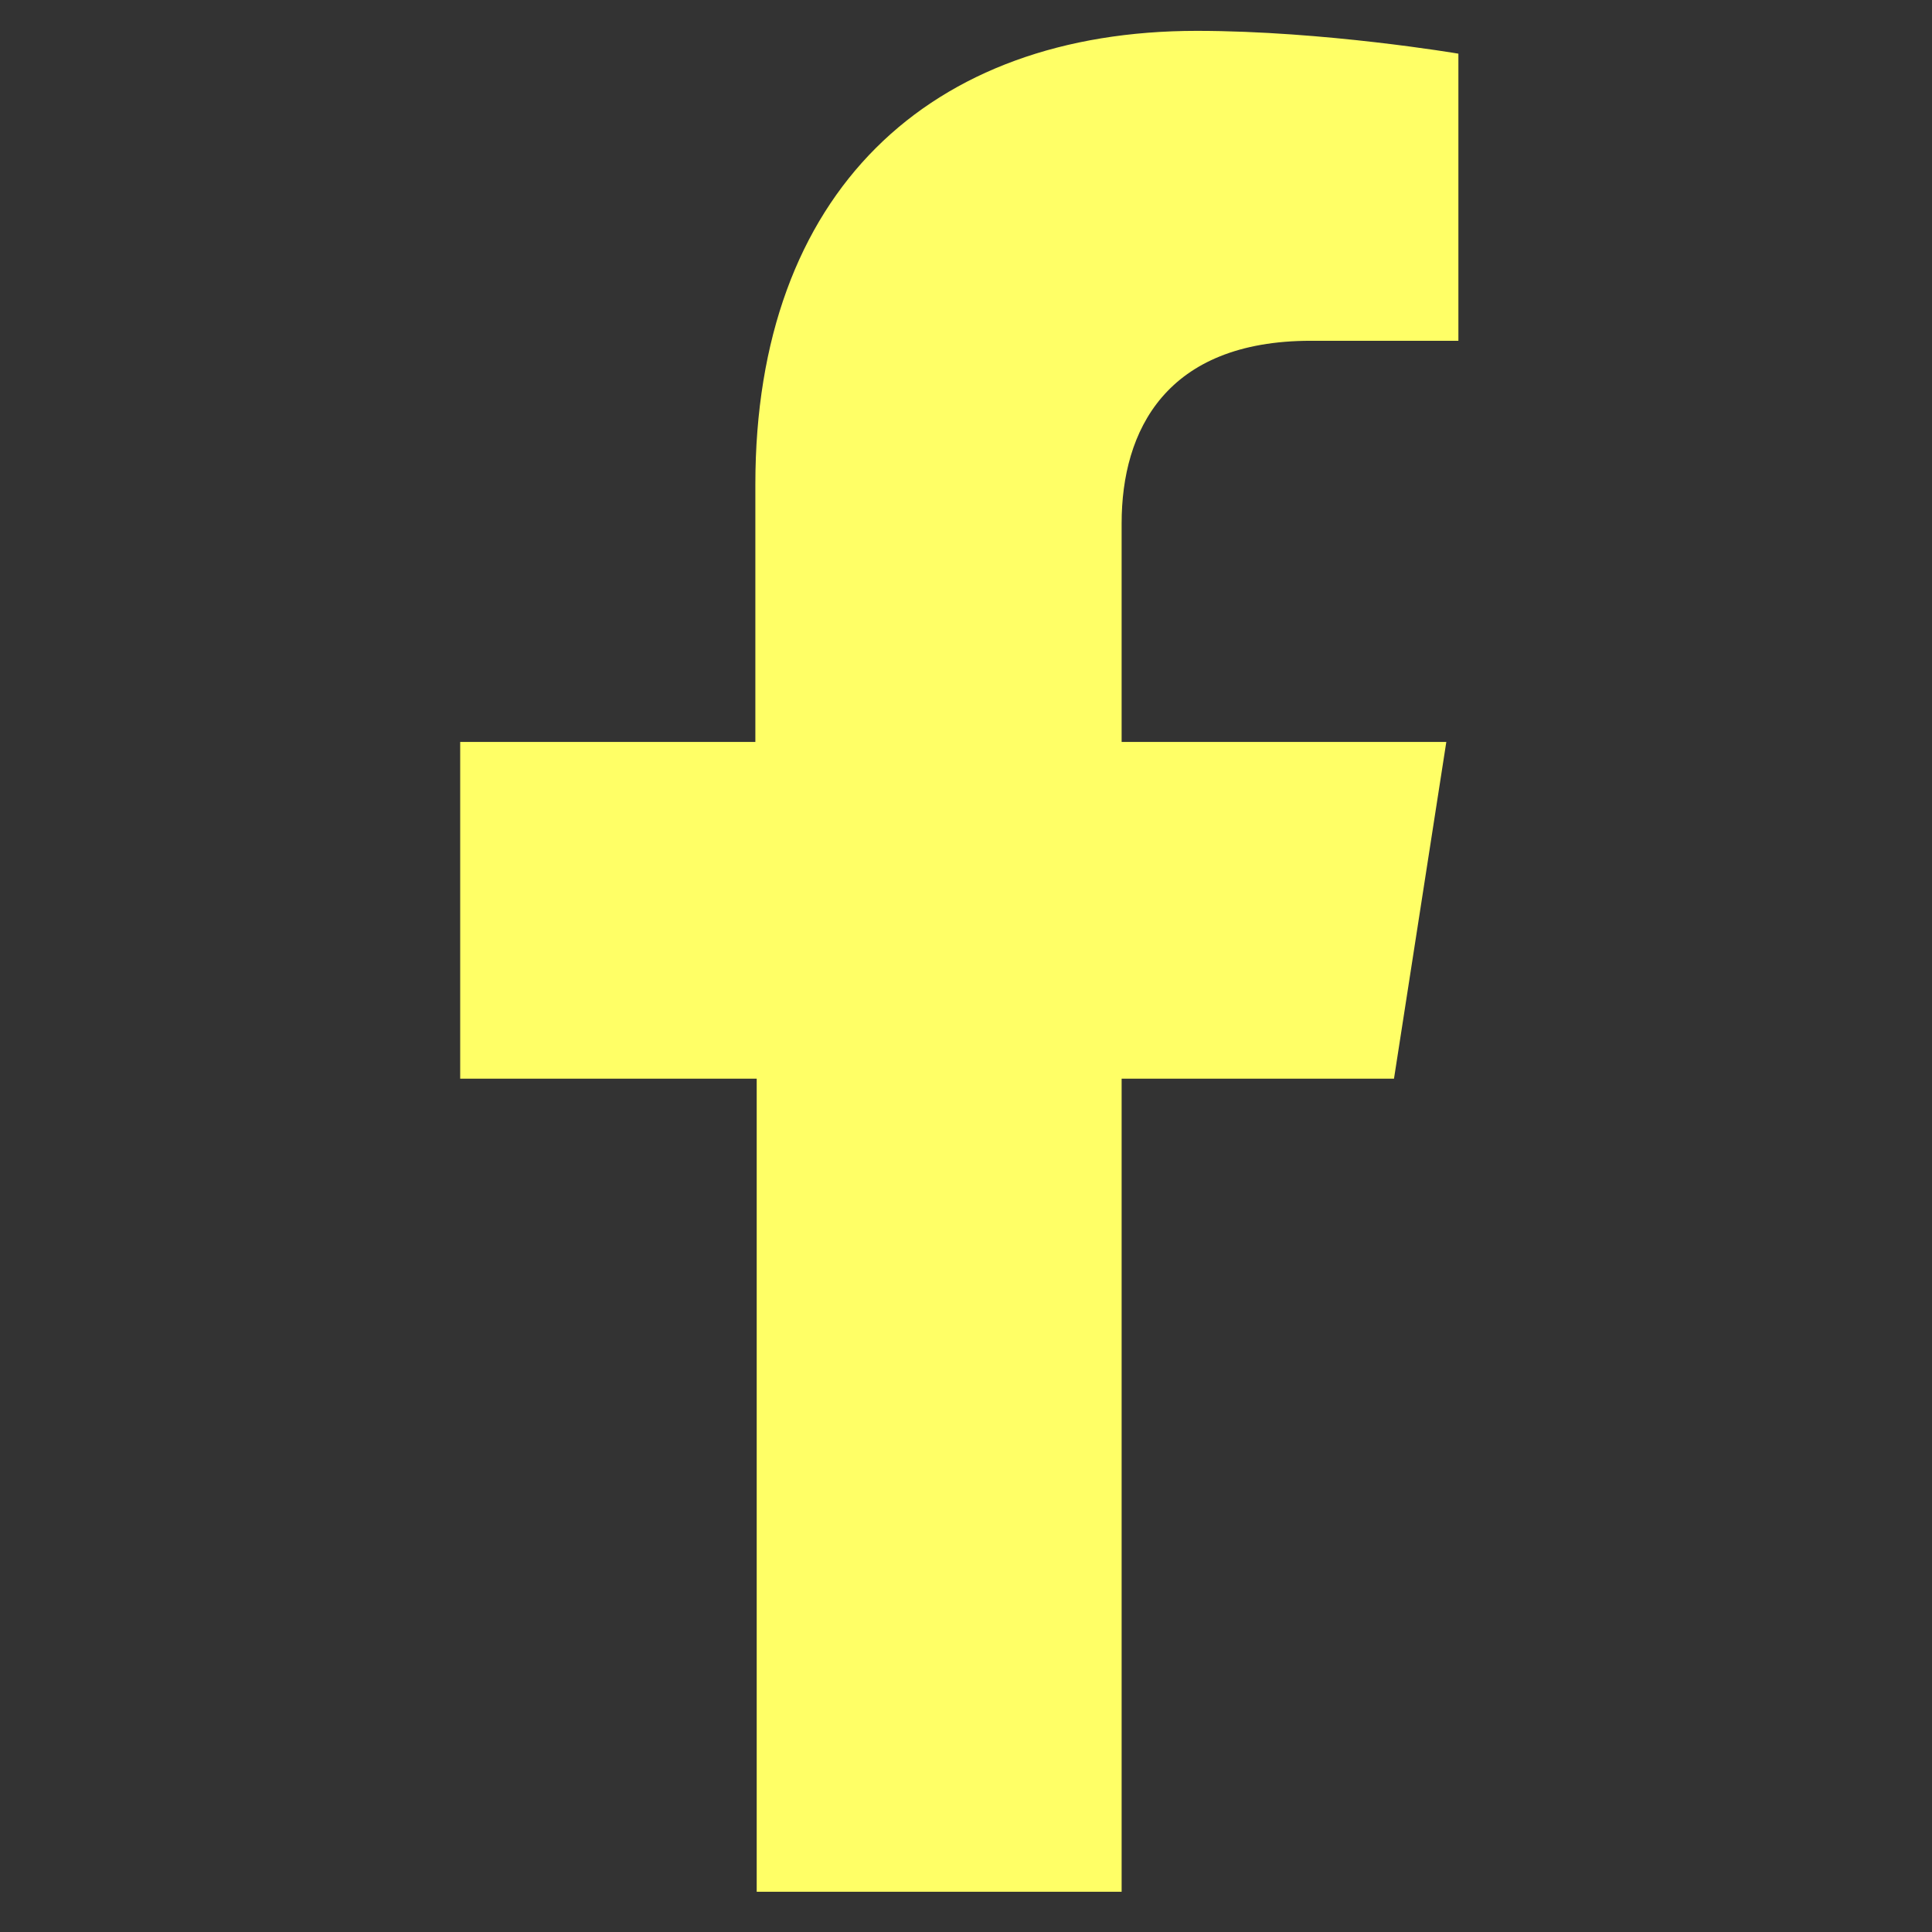
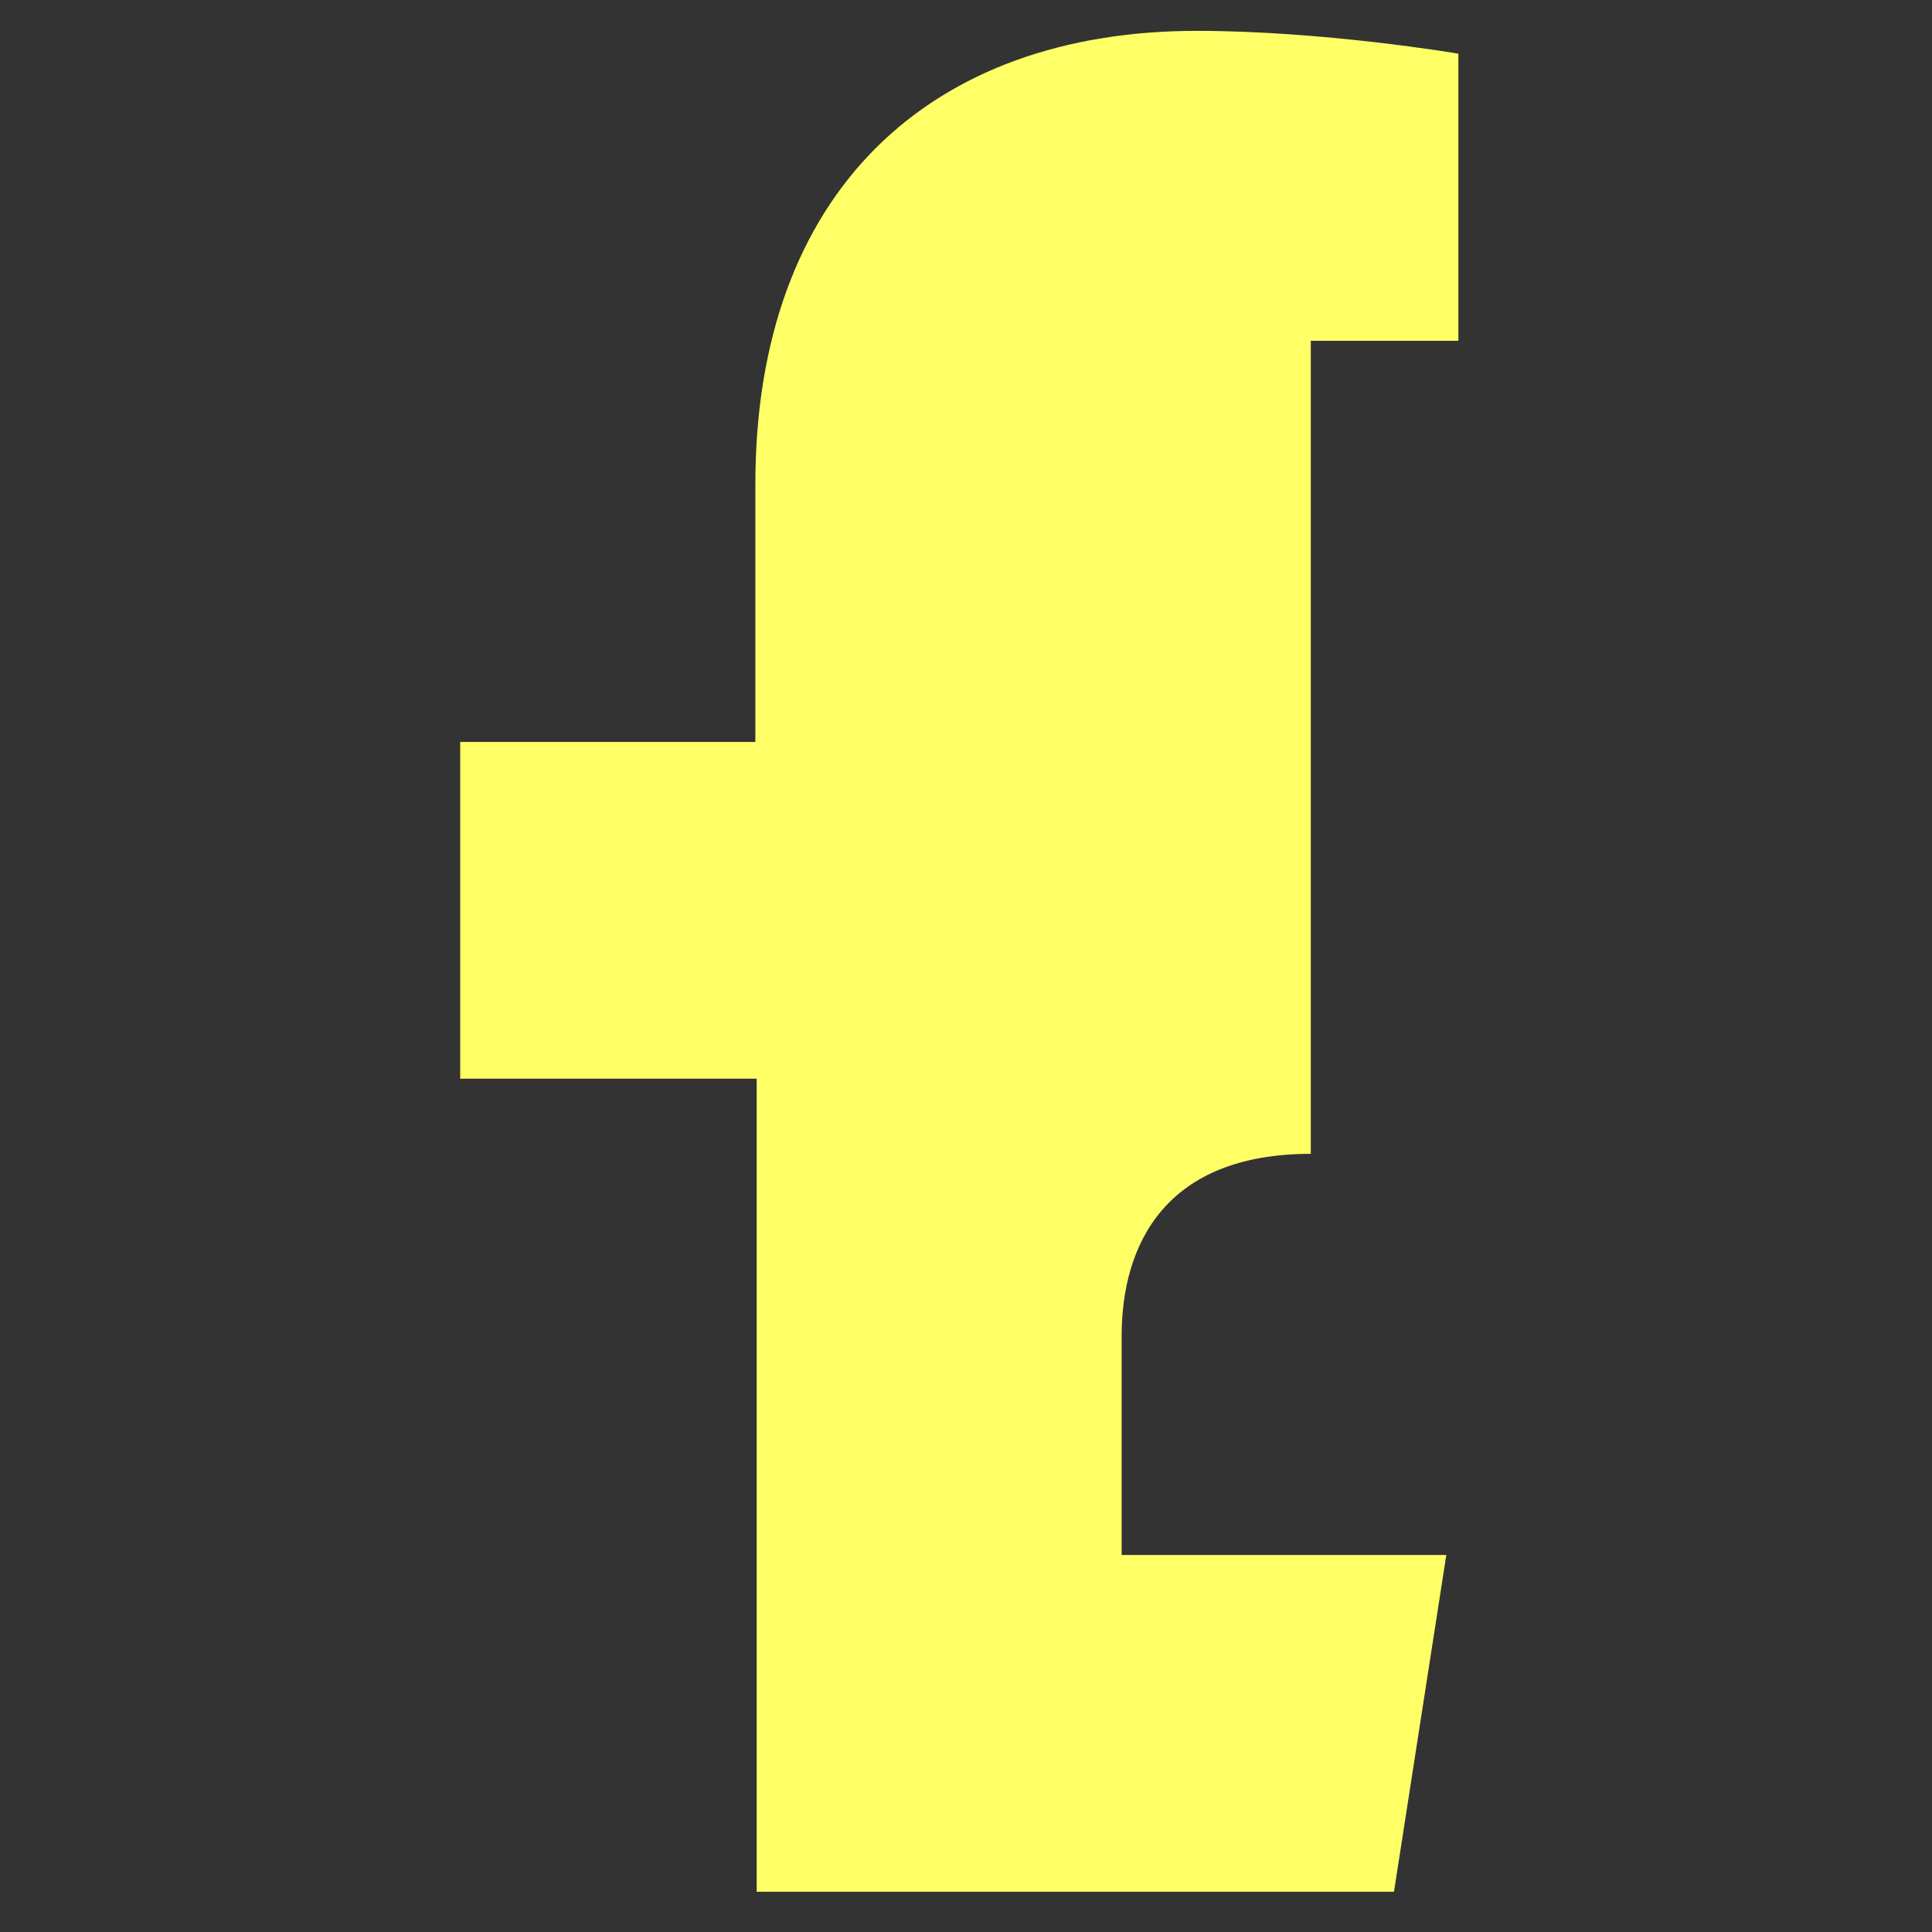
<svg xmlns="http://www.w3.org/2000/svg" id="_レイヤー_1" version="1.1" viewBox="0 0 144 144">
  <rect x="0" y="0" width="144" height="144" fill="#333333" stroke="none" />
  <defs>
    <style>
      .st0 {
        fill: #ff6;
      }
    </style>
  </defs>
  <g id="_レイヤー_11">
    <g id="_レイヤー_2">
-       <path class="st0" d="M97.7,25.4h11V4s-10-1.7-19.5-1.7c-19.9,0-32.9,12-32.9,33.8v19.2h-22v25.1h22.1v60.6h27.2v-60.6h20.3l3.9-25.1h-24.2v-16.3c0-6.9,3.3-13.6,14.1-13.6Z" />
+       <path class="st0" d="M97.7,25.4h11V4s-10-1.7-19.5-1.7c-19.9,0-32.9,12-32.9,33.8v19.2h-22v25.1h22.1v60.6h27.2h20.3l3.9-25.1h-24.2v-16.3c0-6.9,3.3-13.6,14.1-13.6Z" />
    </g>
  </g>
</svg>